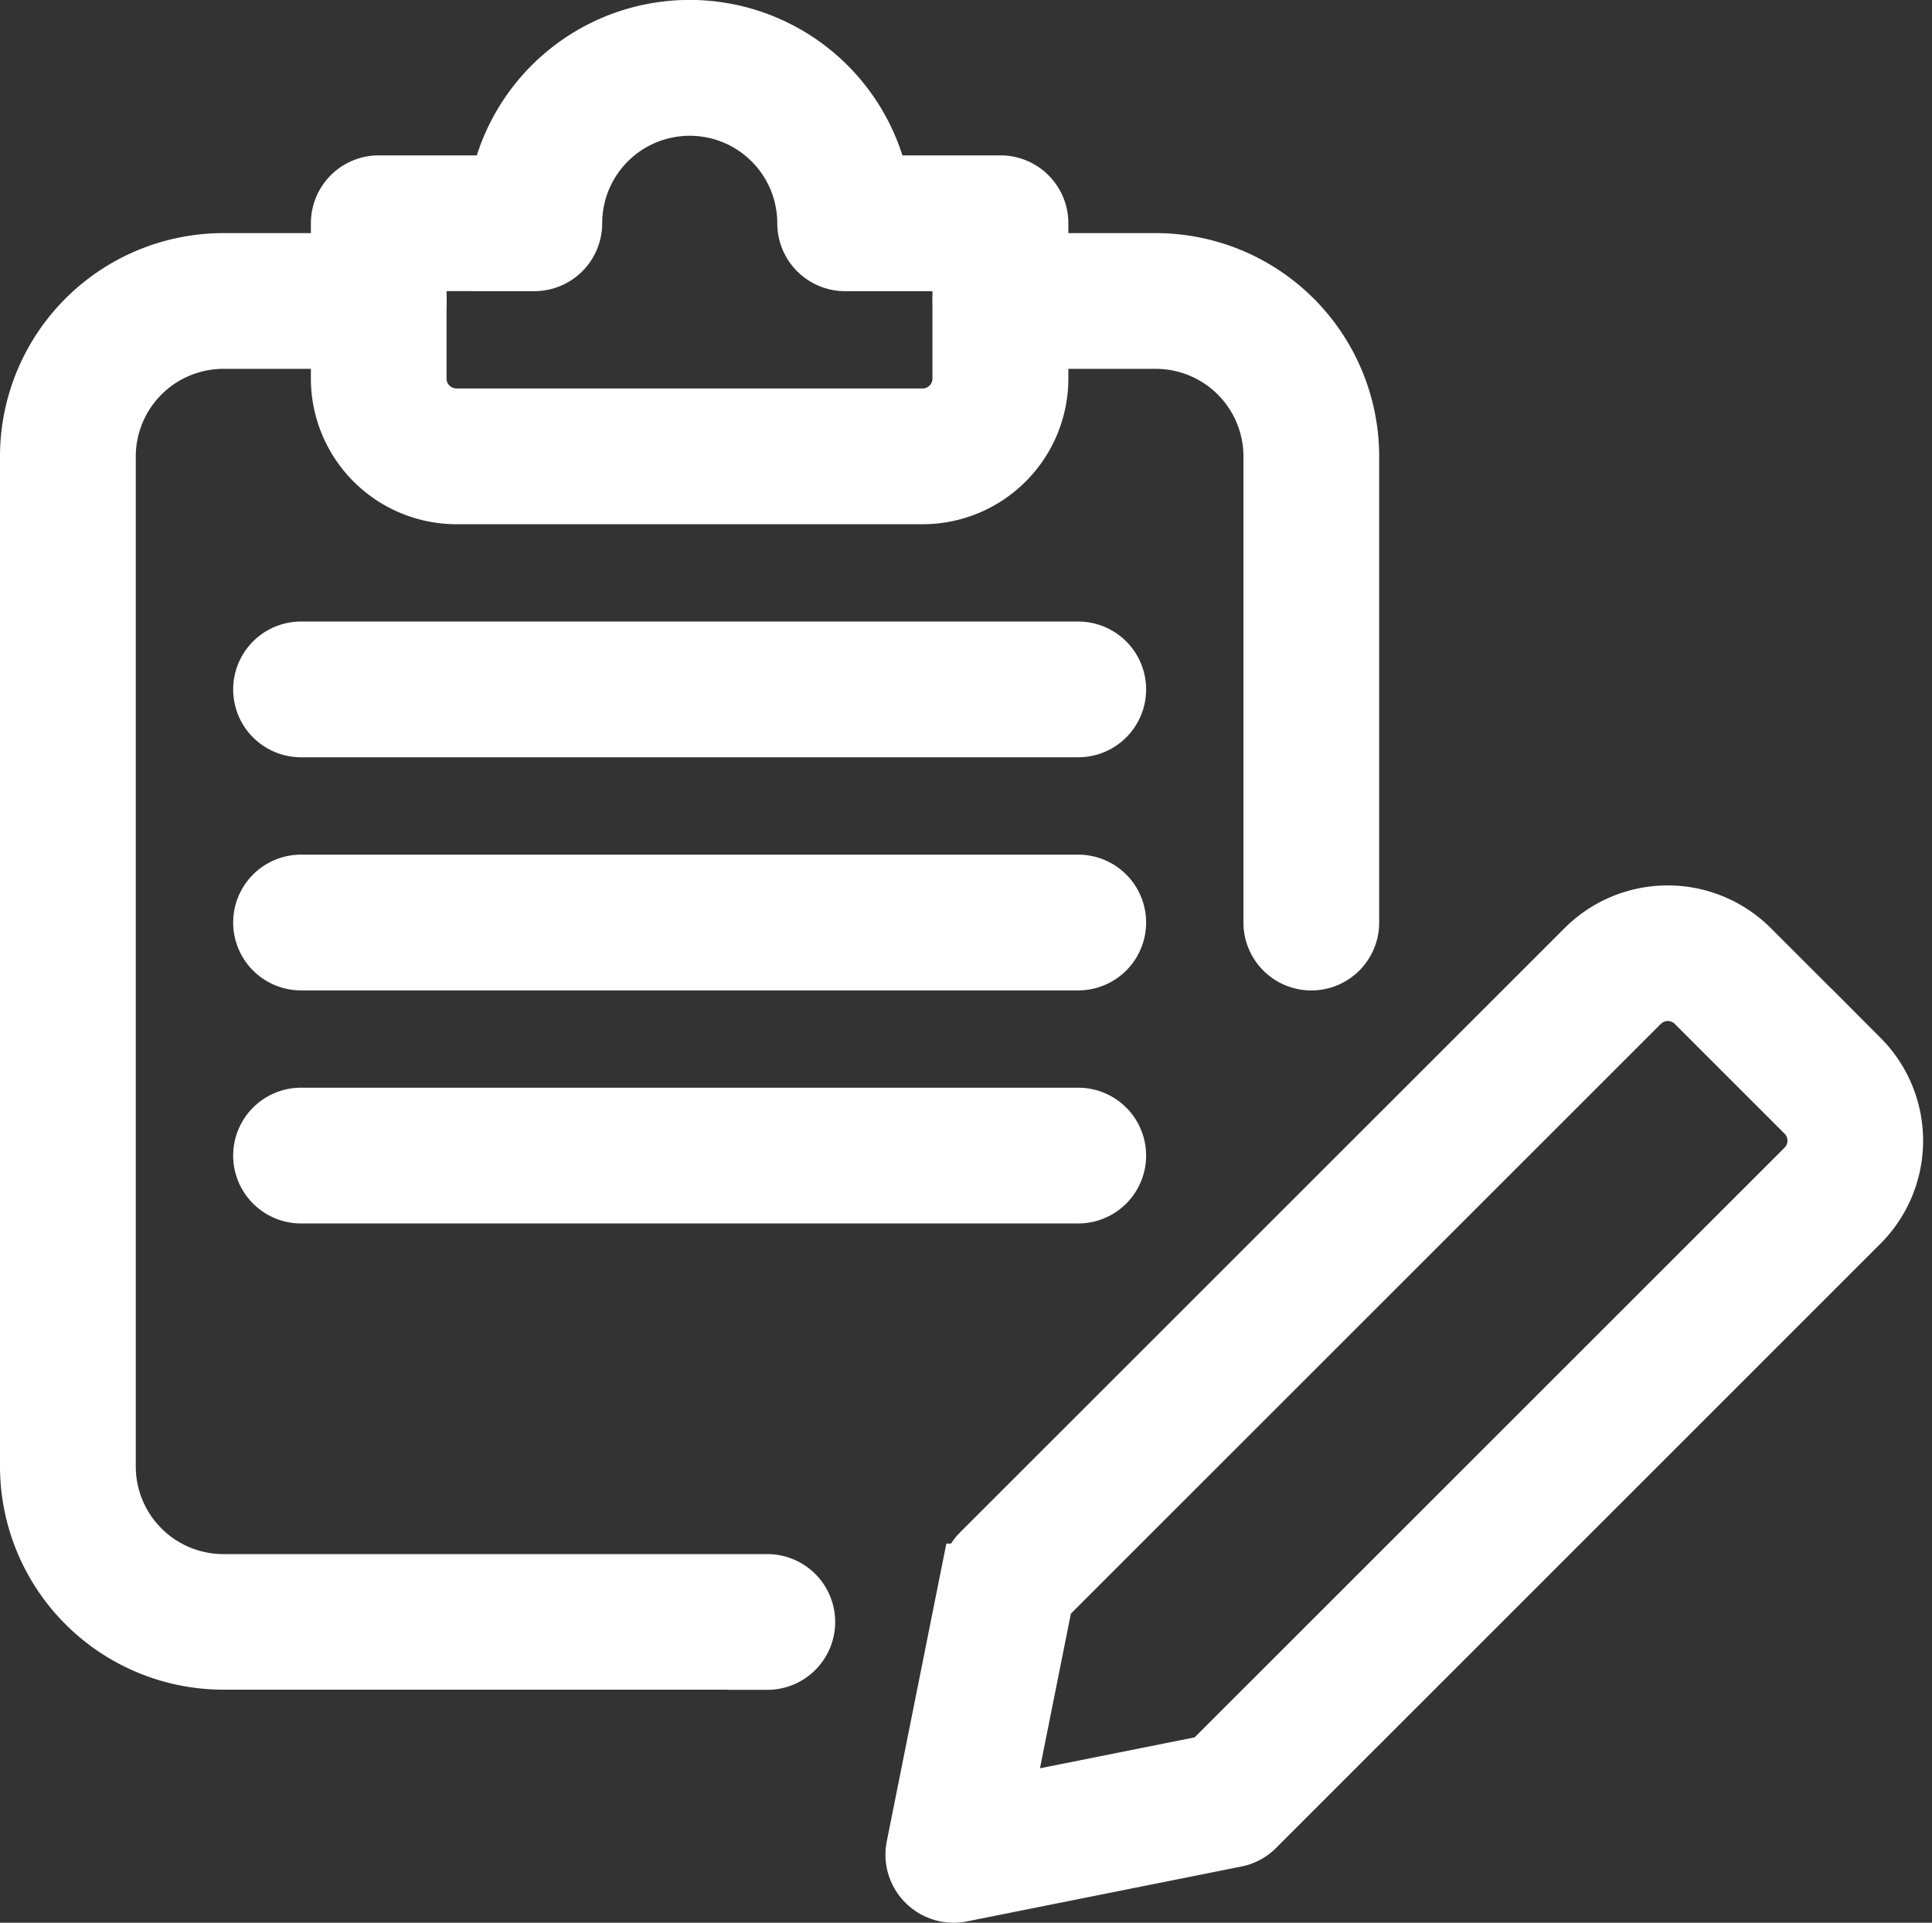
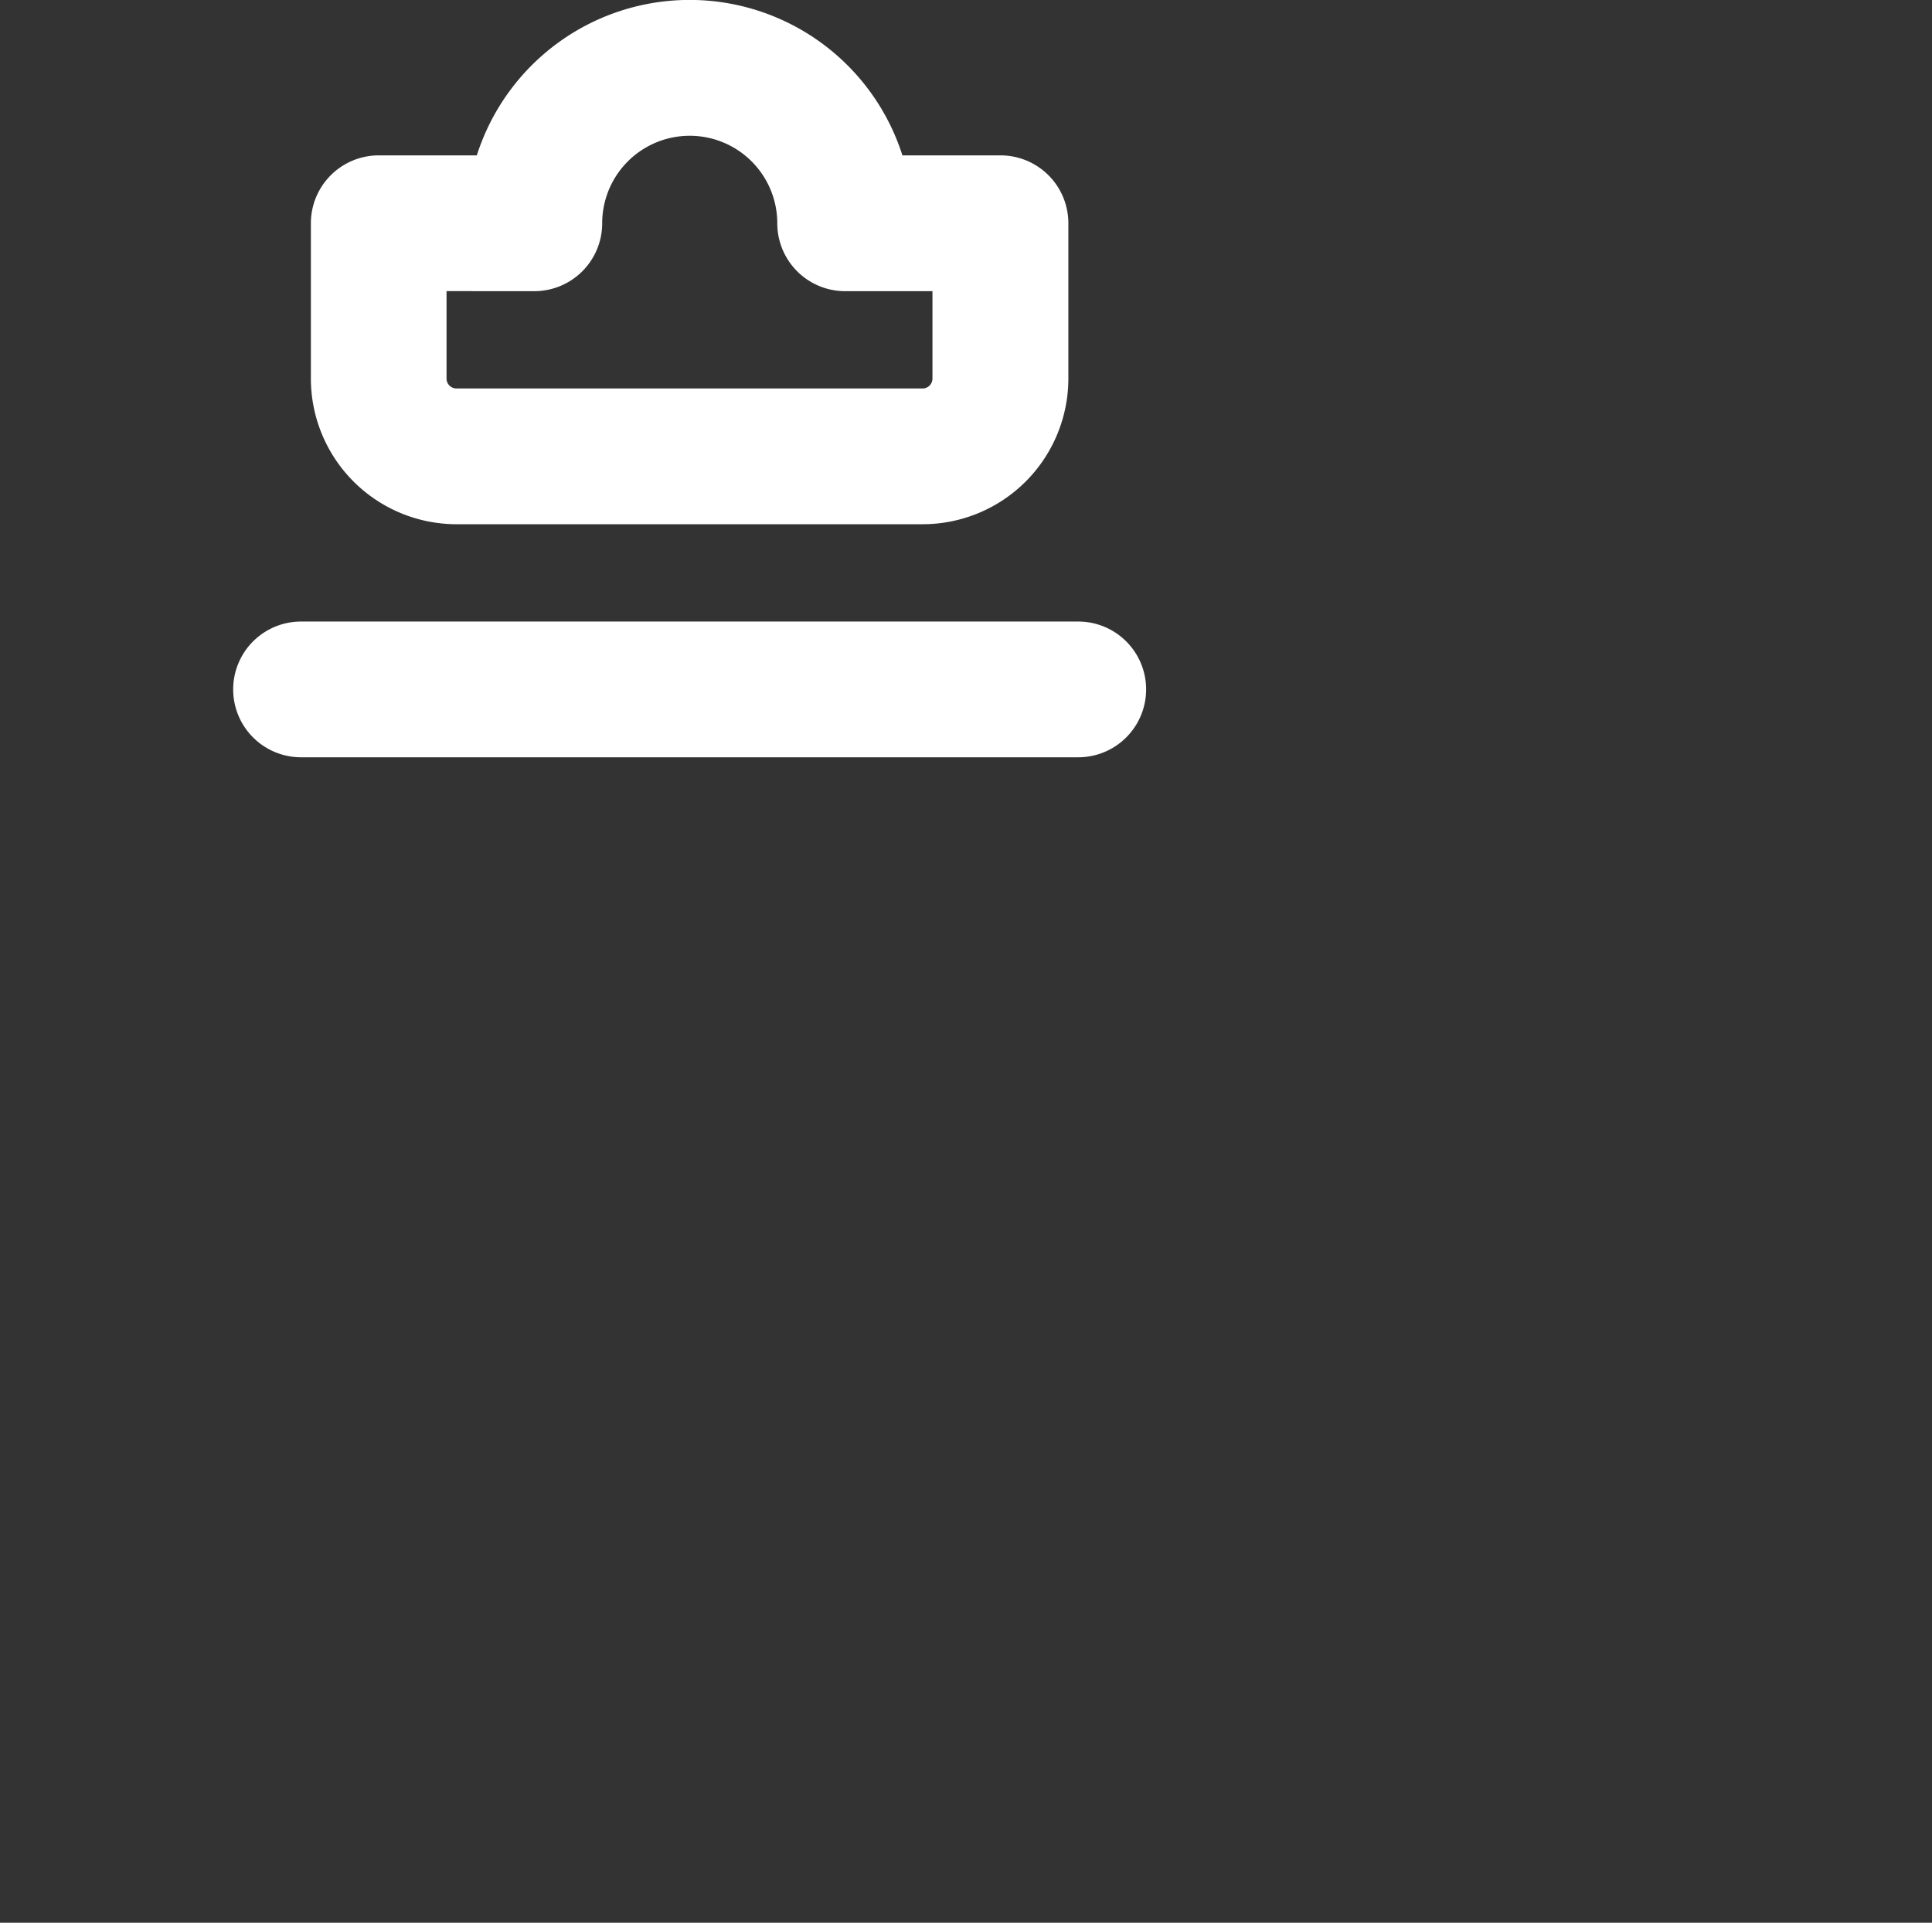
<svg xmlns="http://www.w3.org/2000/svg" width="33.267" height="33.116" viewBox="0 0 33.267 33.116">
  <rect x="0" y="0" width="33.267" height="33.116" fill="#333333" stroke="none" />
  <g id="edit" transform="translate(0.5 0.5)">
-     <path id="パス_23464" data-name="パス 23464" d="M12.063,28.262a.675.675,0,0,1-.474-.2.669.669,0,0,1-.183-.6l.946-4.73a.656.656,0,0,1,.183-.343L22.944,11.982a2.011,2.011,0,0,1,2.838,0l1.892,1.892a2.009,2.009,0,0,1,0,2.838L17.266,27.121a.665.665,0,0,1-.343.183l-4.73.946A.71.71,0,0,1,12.063,28.262Zm1.563-5.07-.709,3.547,3.547-.709L26.73,15.765a.67.67,0,0,0,0-.946l-1.892-1.892a.67.67,0,0,0-.946,0Zm3.167,3.455h.013Z" transform="translate(3.853 3.854)" fill="#fff" stroke="#fff" stroke-width="1" />
-     <path id="パス_23465" data-name="パス 23465" d="M12.713,27.087H3.345A3.348,3.348,0,0,1,0,23.742V6.345A3.348,3.348,0,0,1,3.345,3H6.022a.669.669,0,0,1,0,1.338H3.345A2.01,2.01,0,0,0,1.338,6.345v17.4a2.01,2.01,0,0,0,2.007,2.007h9.367a.669.669,0,1,1,0,1.338Z" transform="translate(0 1.015)" fill="#fff" stroke="#fff" stroke-width="1" />
-     <path id="パス_23466" data-name="パス 23466" d="M18.022,15.044a.669.669,0,0,1-.669-.669V6.345a2.01,2.01,0,0,0-2.007-2.007H12.669a.669.669,0,0,1,0-1.338h2.676a3.348,3.348,0,0,1,3.345,3.345v8.029A.669.669,0,0,1,18.022,15.044Z" transform="translate(4.058 1.015)" fill="#fff" stroke="#fff" stroke-width="1" />
    <path id="パス_23467" data-name="パス 23467" d="M14.036,8.029H6.007A2.01,2.01,0,0,1,4,6.022V3.345a.669.669,0,0,1,.669-.669H6.743a3.346,3.346,0,0,1,6.557,0h2.074a.669.669,0,0,1,.669.669V6.022A2.01,2.01,0,0,1,14.036,8.029Zm-8.7-4.015V6.022a.671.671,0,0,0,.669.669h8.029a.671.671,0,0,0,.669-.669V4.015H12.7a.669.669,0,0,1-.669-.669,2.007,2.007,0,0,0-4.015,0,.669.669,0,0,1-.669.669Z" transform="translate(1.353)" fill="#fff" stroke="#fff" stroke-width="1" />
    <path id="パス_23468" data-name="パス 23468" d="M17.051,9.338H3.669A.669.669,0,1,1,3.669,8H17.051a.669.669,0,1,1,0,1.338Z" transform="translate(1.015 2.705)" fill="#fff" stroke="#fff" stroke-width="1" />
-     <path id="パス_23469" data-name="パス 23469" d="M17.051,12.338H3.669a.669.669,0,1,1,0-1.338H17.051a.669.669,0,1,1,0,1.338Z" transform="translate(1.015 3.72)" fill="#fff" stroke="#fff" stroke-width="1" />
-     <path id="パス_23470" data-name="パス 23470" d="M17.051,15.338H3.669a.669.669,0,0,1,0-1.338H17.051a.669.669,0,1,1,0,1.338Z" transform="translate(1.015 4.734)" fill="#fff" stroke="#fff" stroke-width="1" />
  </g>
</svg>